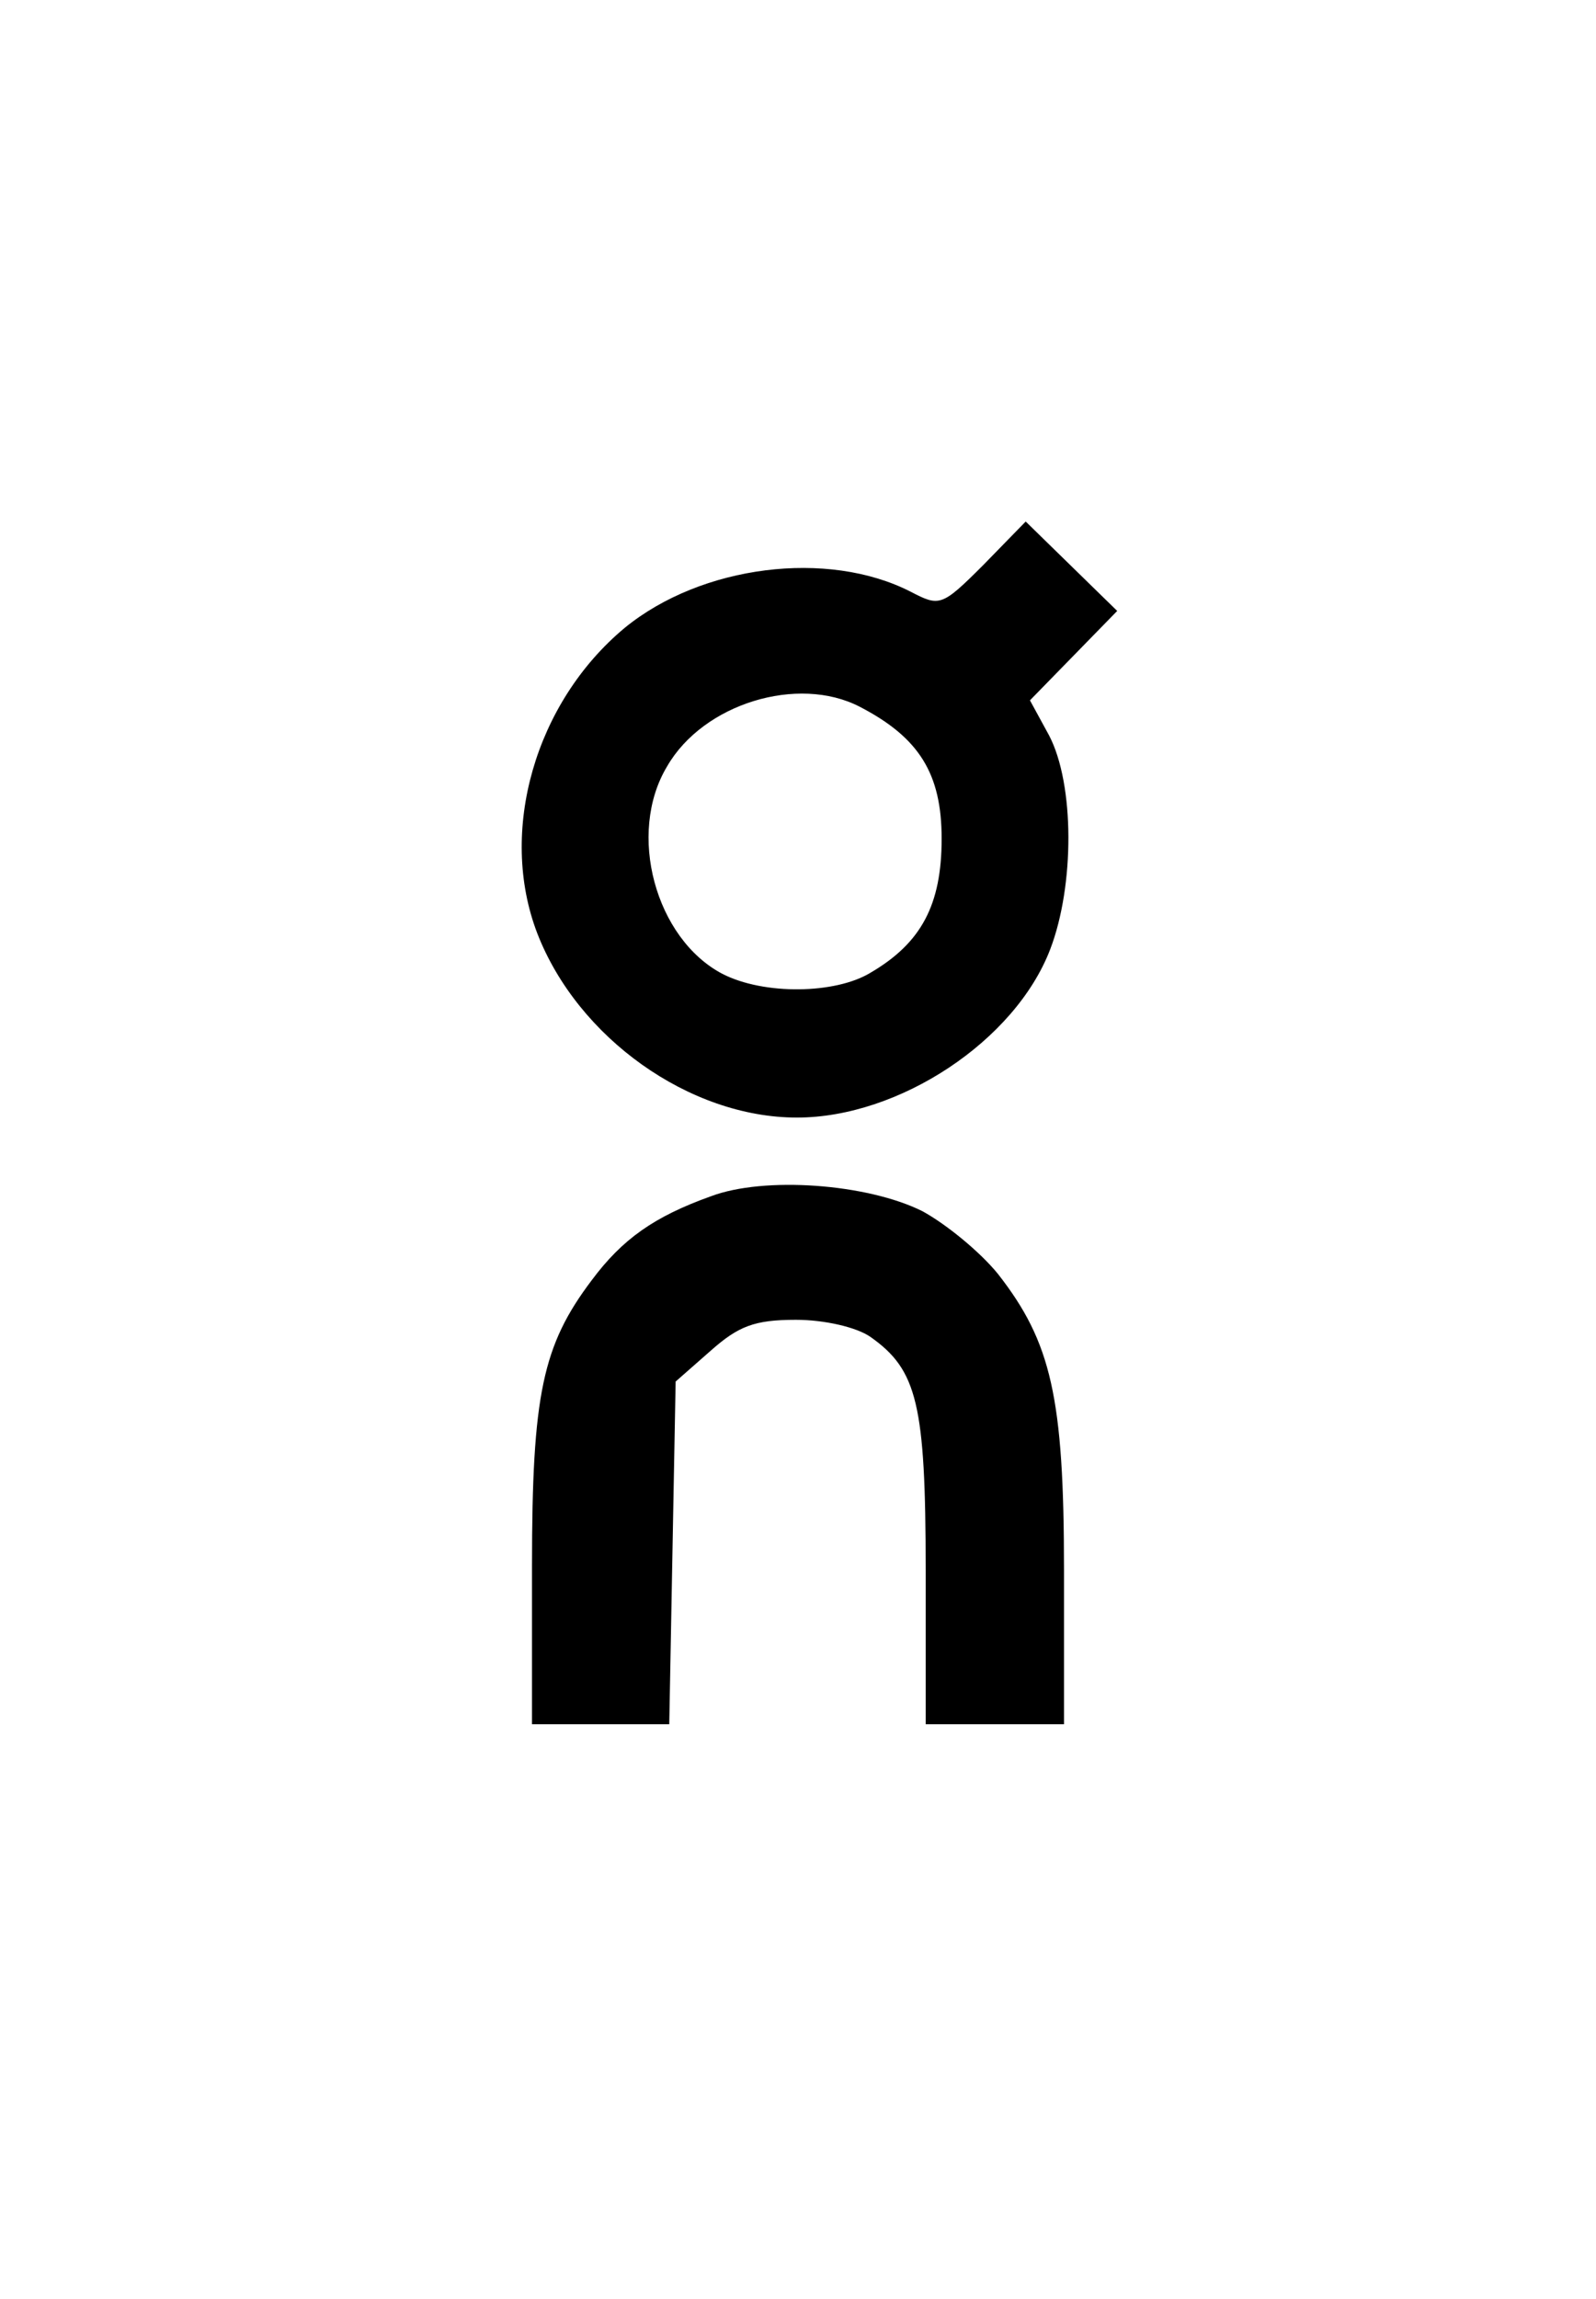
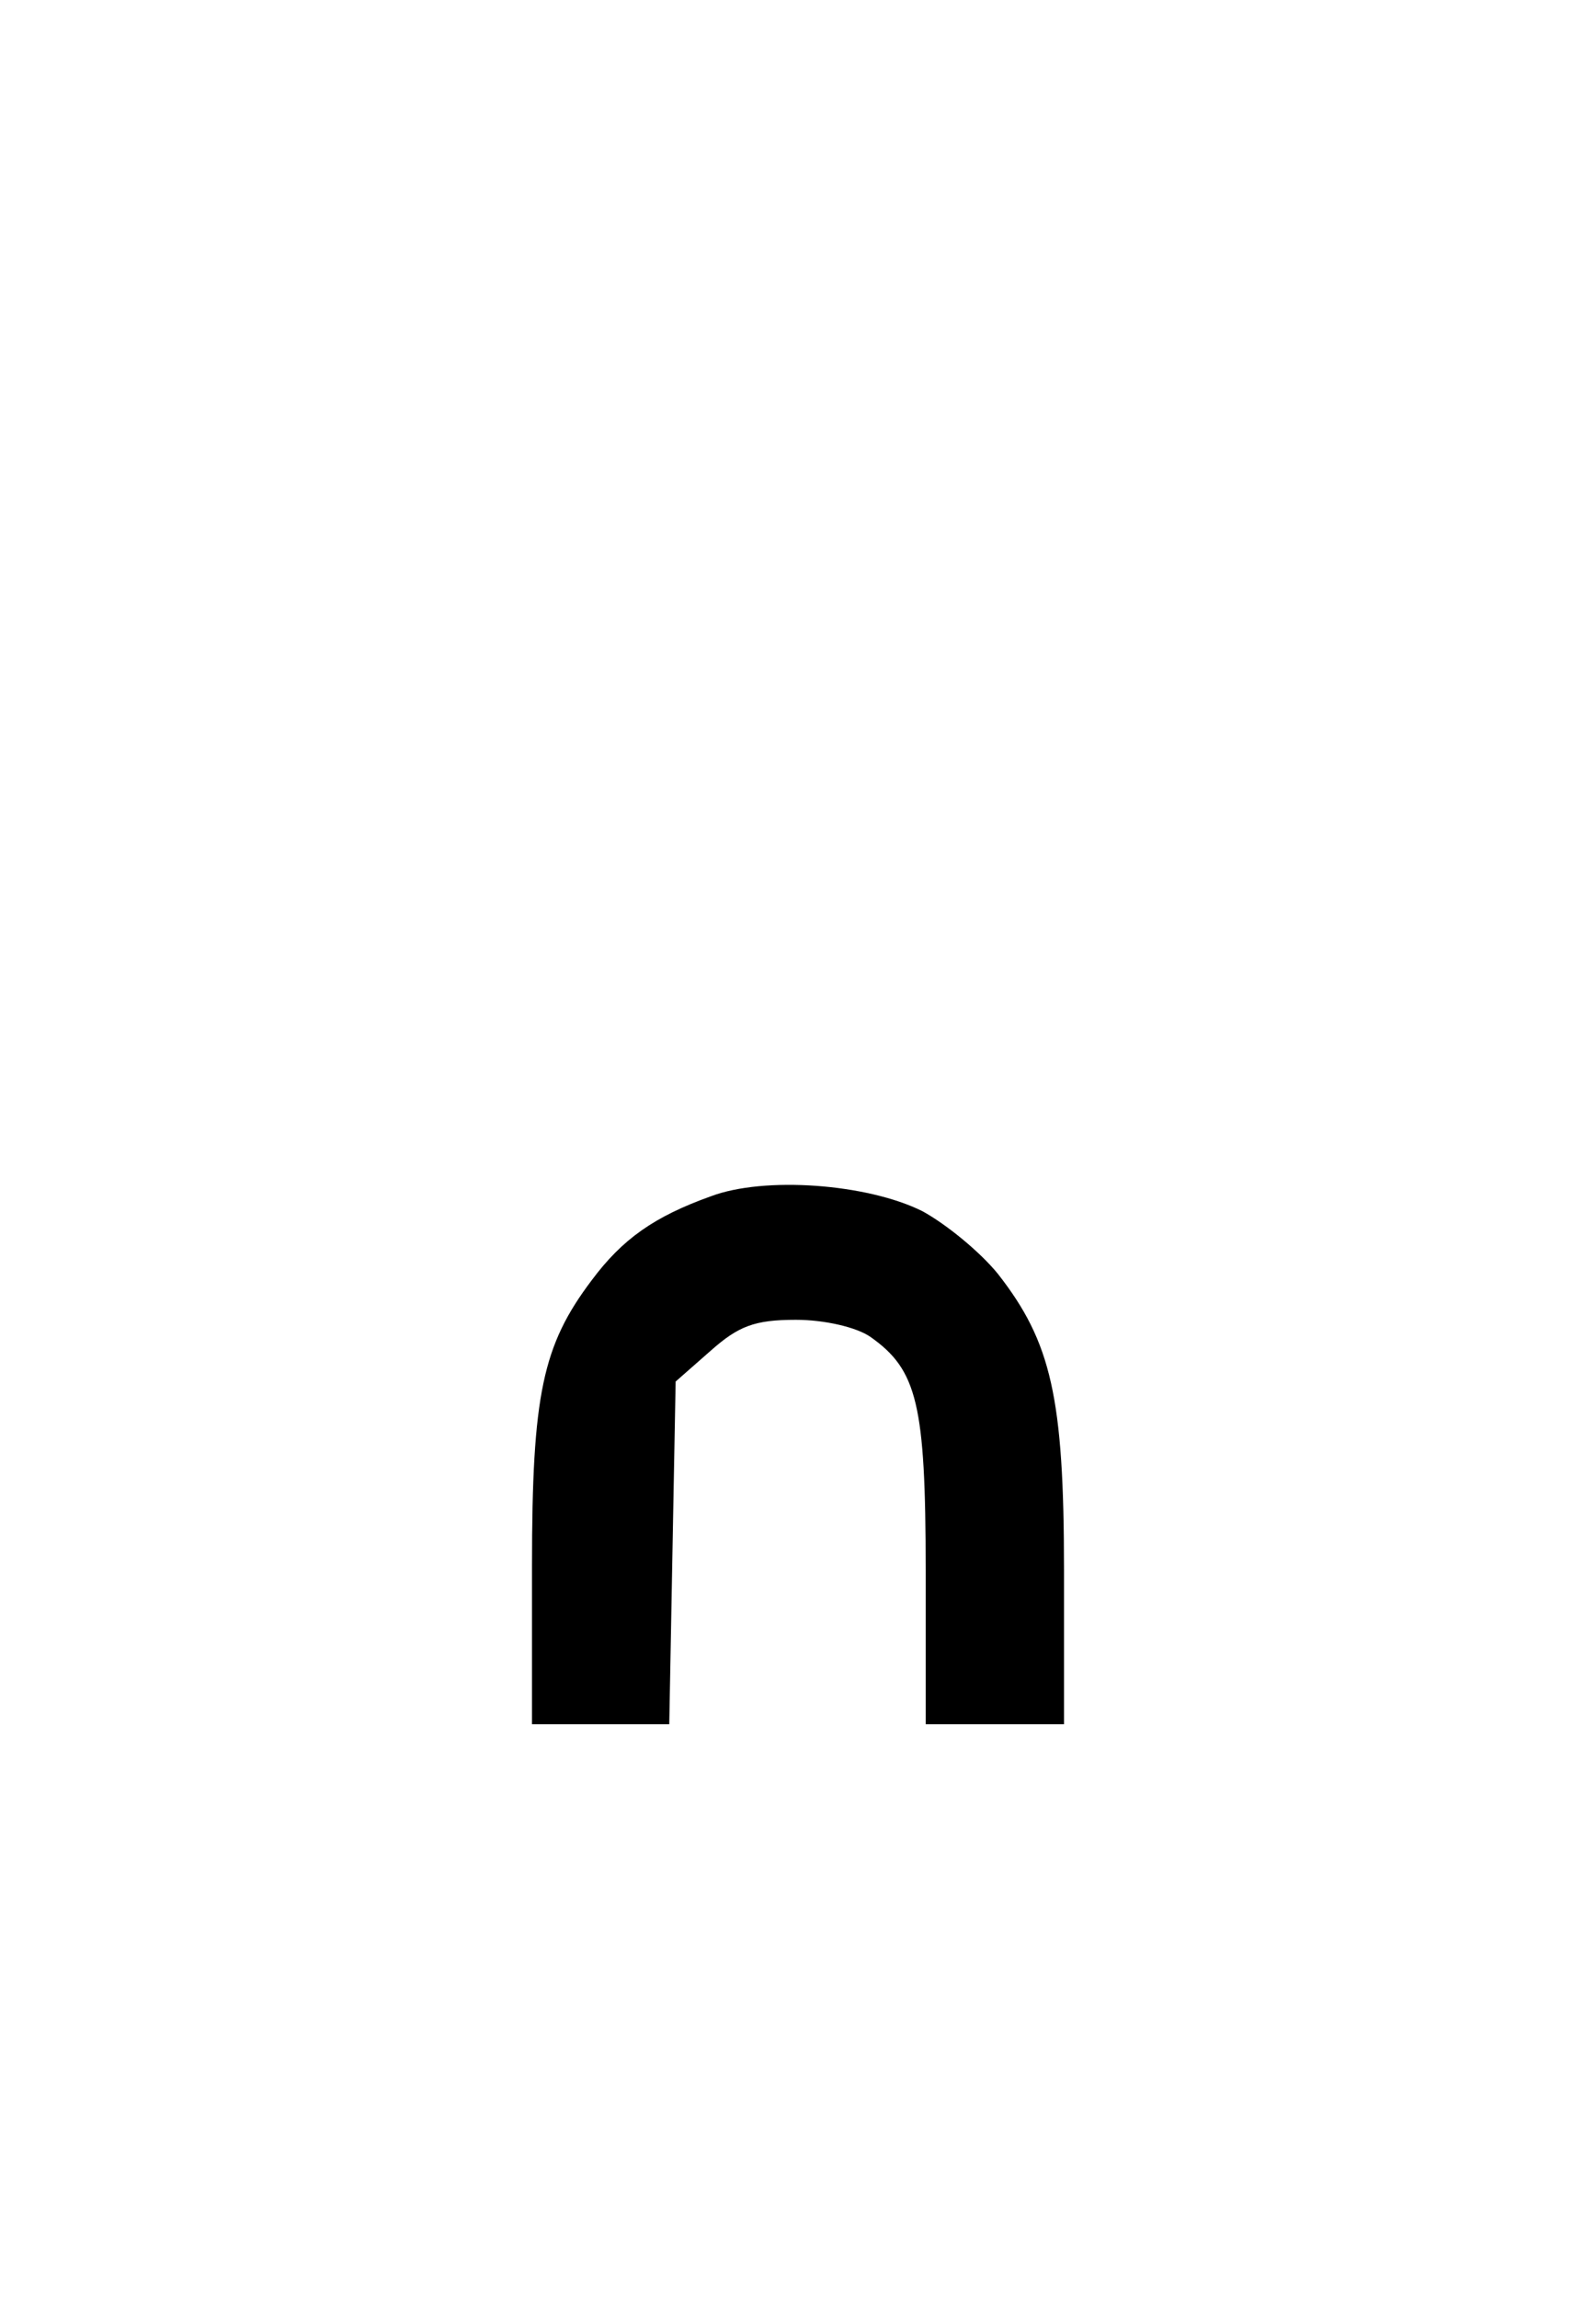
<svg xmlns="http://www.w3.org/2000/svg" version="1.0" width="150pt" height="216pt" viewBox="0 0 150 216" preserveAspectRatio="xMidYMid meet">
  <g transform="translate(0,216) scale(0.1,-0.1)" fill="#000000" stroke="none">
-     <path d="M924 1629 c-39 -39 -41 -39 -68 -25 -78 40 -197 25 -269 -34 -84 -70 -119 -191 -82 -287 38 -98 143 -173 244 -173 96 0 205 72 238 158 23 60 23 155 -1 201 l-18 33 41 42 41 42 -43 42 -43 42 -40 -41z m-116 -133 c56 -29 77 -63 77 -124 0 -62 -19 -98 -67 -126 -33 -20 -100 -21 -139 -1 -63 33 -90 132 -52 195 34 59 123 86 181 56z" />
    <path d="M668 1036 c-53 -19 -83 -40 -112 -79 -46 -61 -56 -107 -56 -268 l0 -149 64 0 65 0 3 161 3 161 33 29 c26 23 41 29 80 29 27 0 57 -7 70 -16 44 -31 52 -63 52 -219 l0 -145 65 0 65 0 0 145 c0 162 -12 214 -62 278 -17 21 -49 47 -71 59 -52 26 -149 33 -199 14z" />
  </g>
</svg>